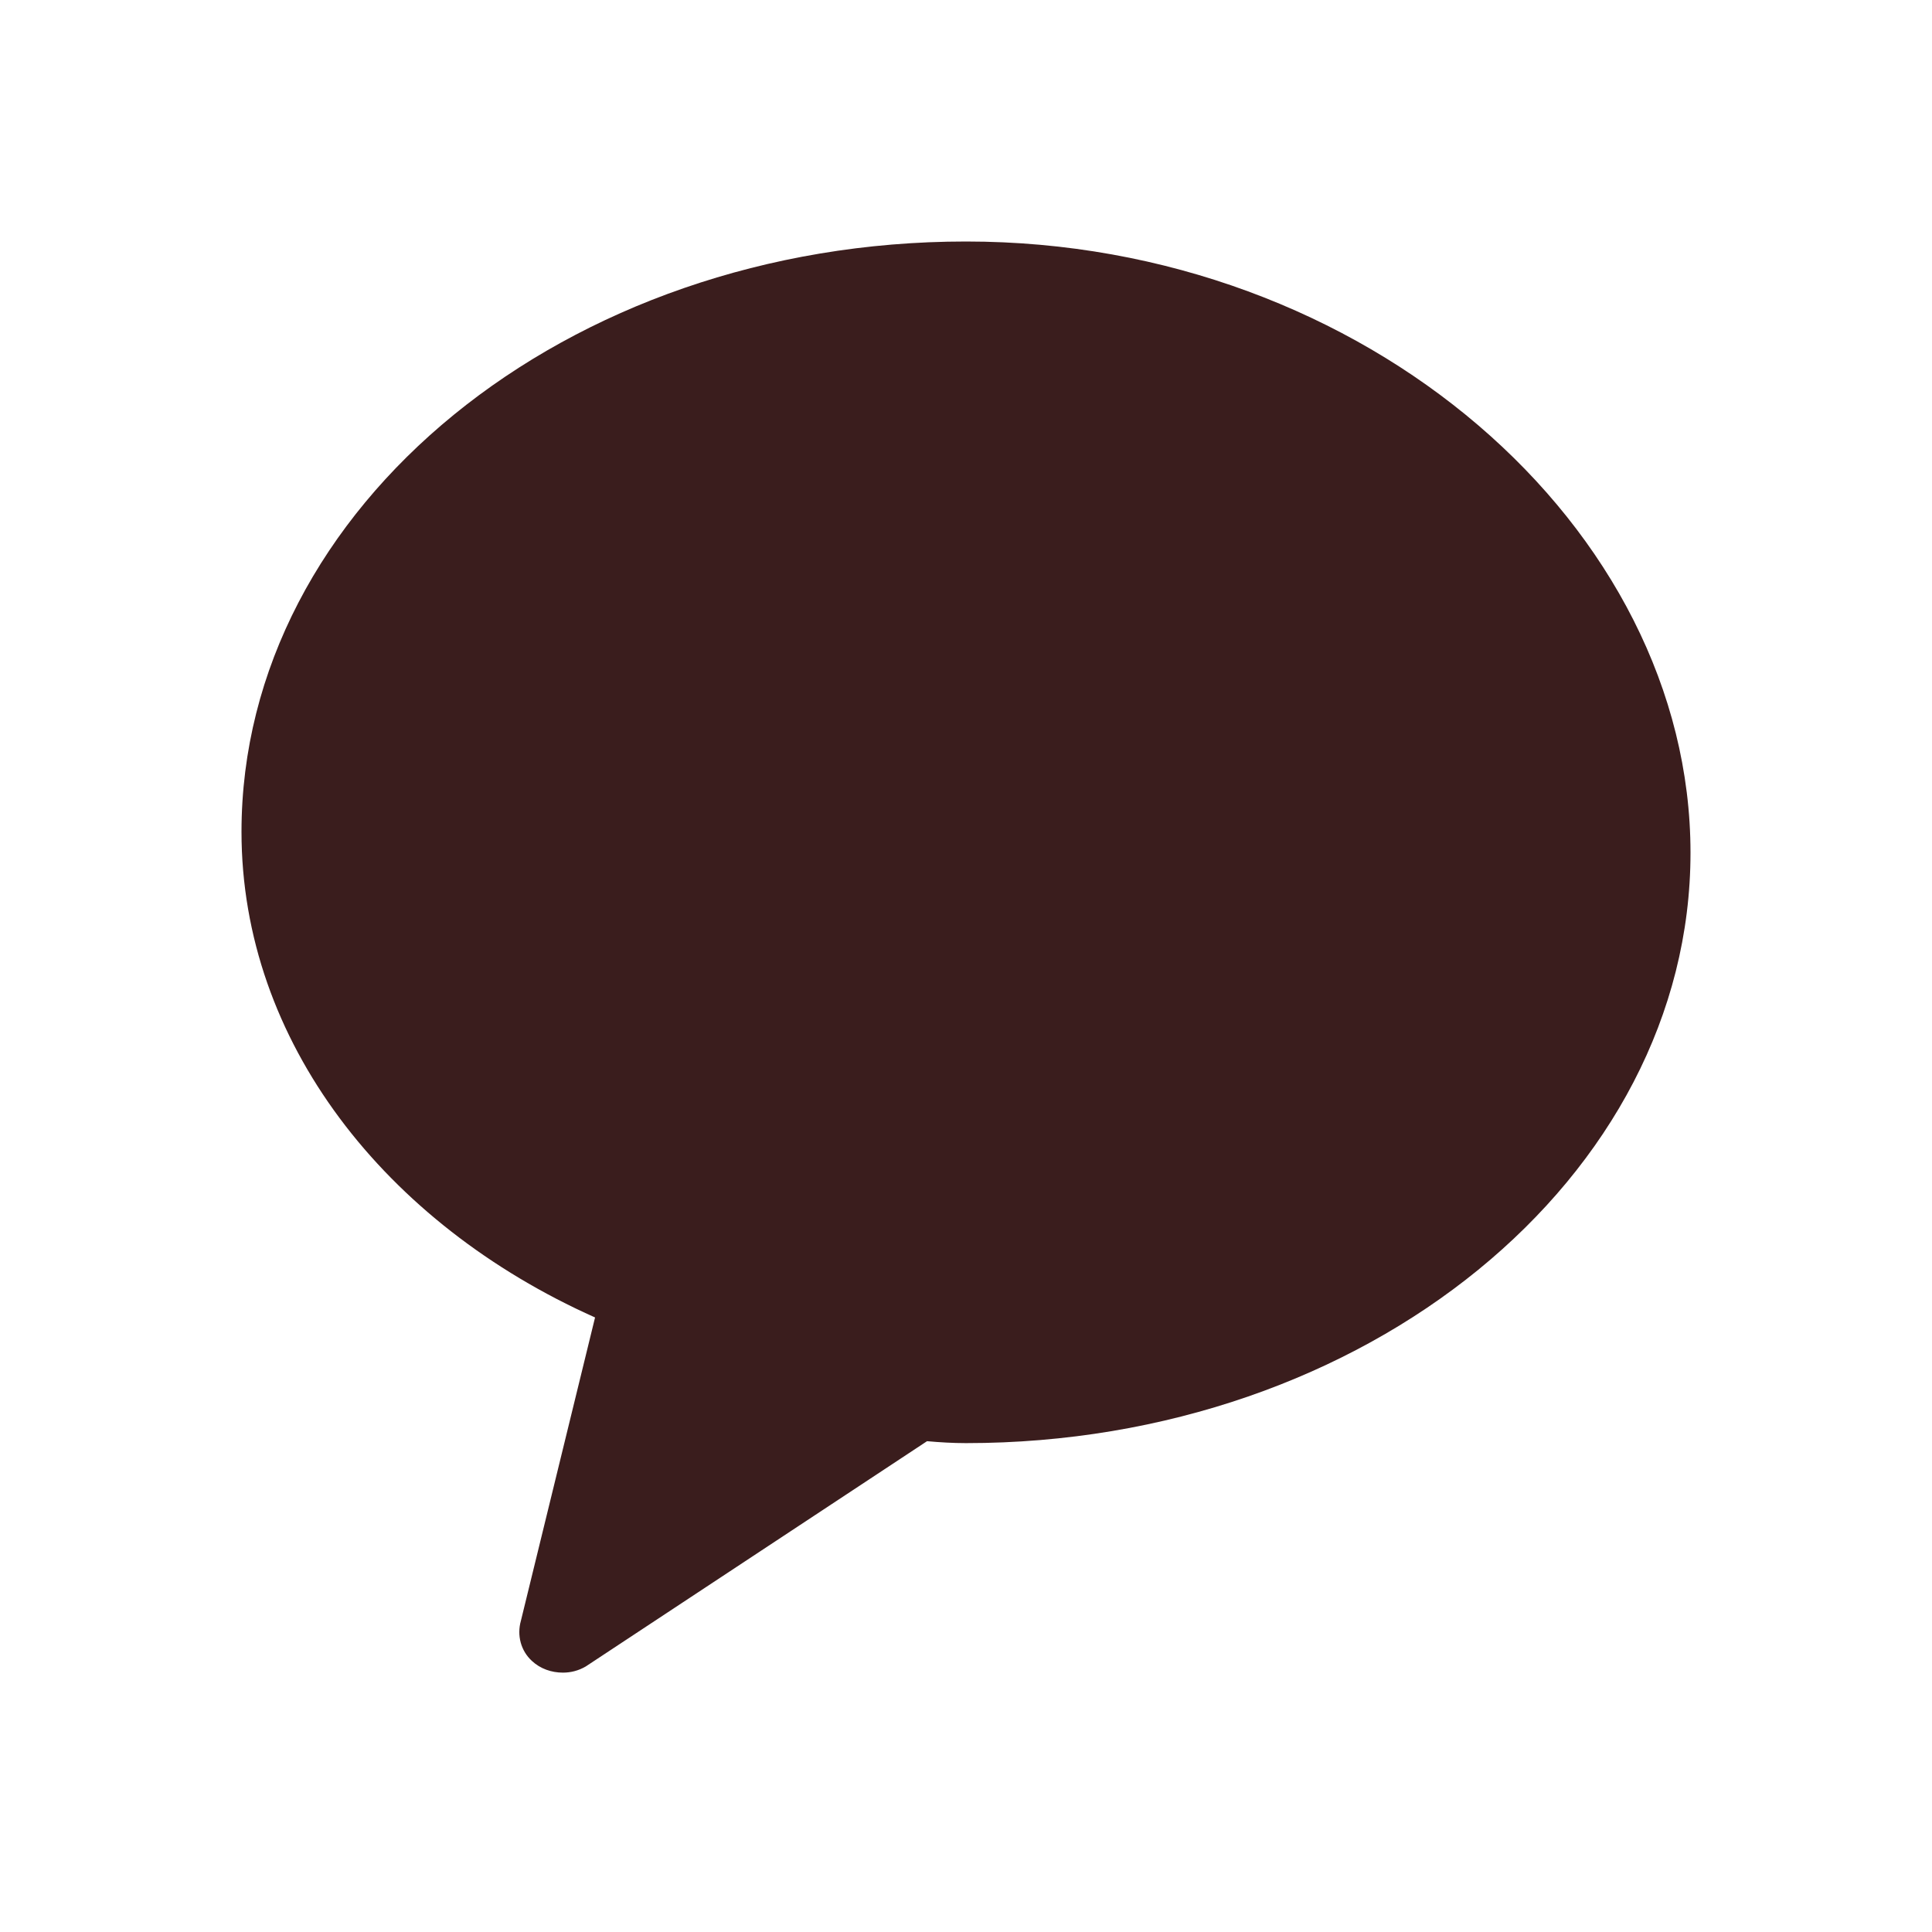
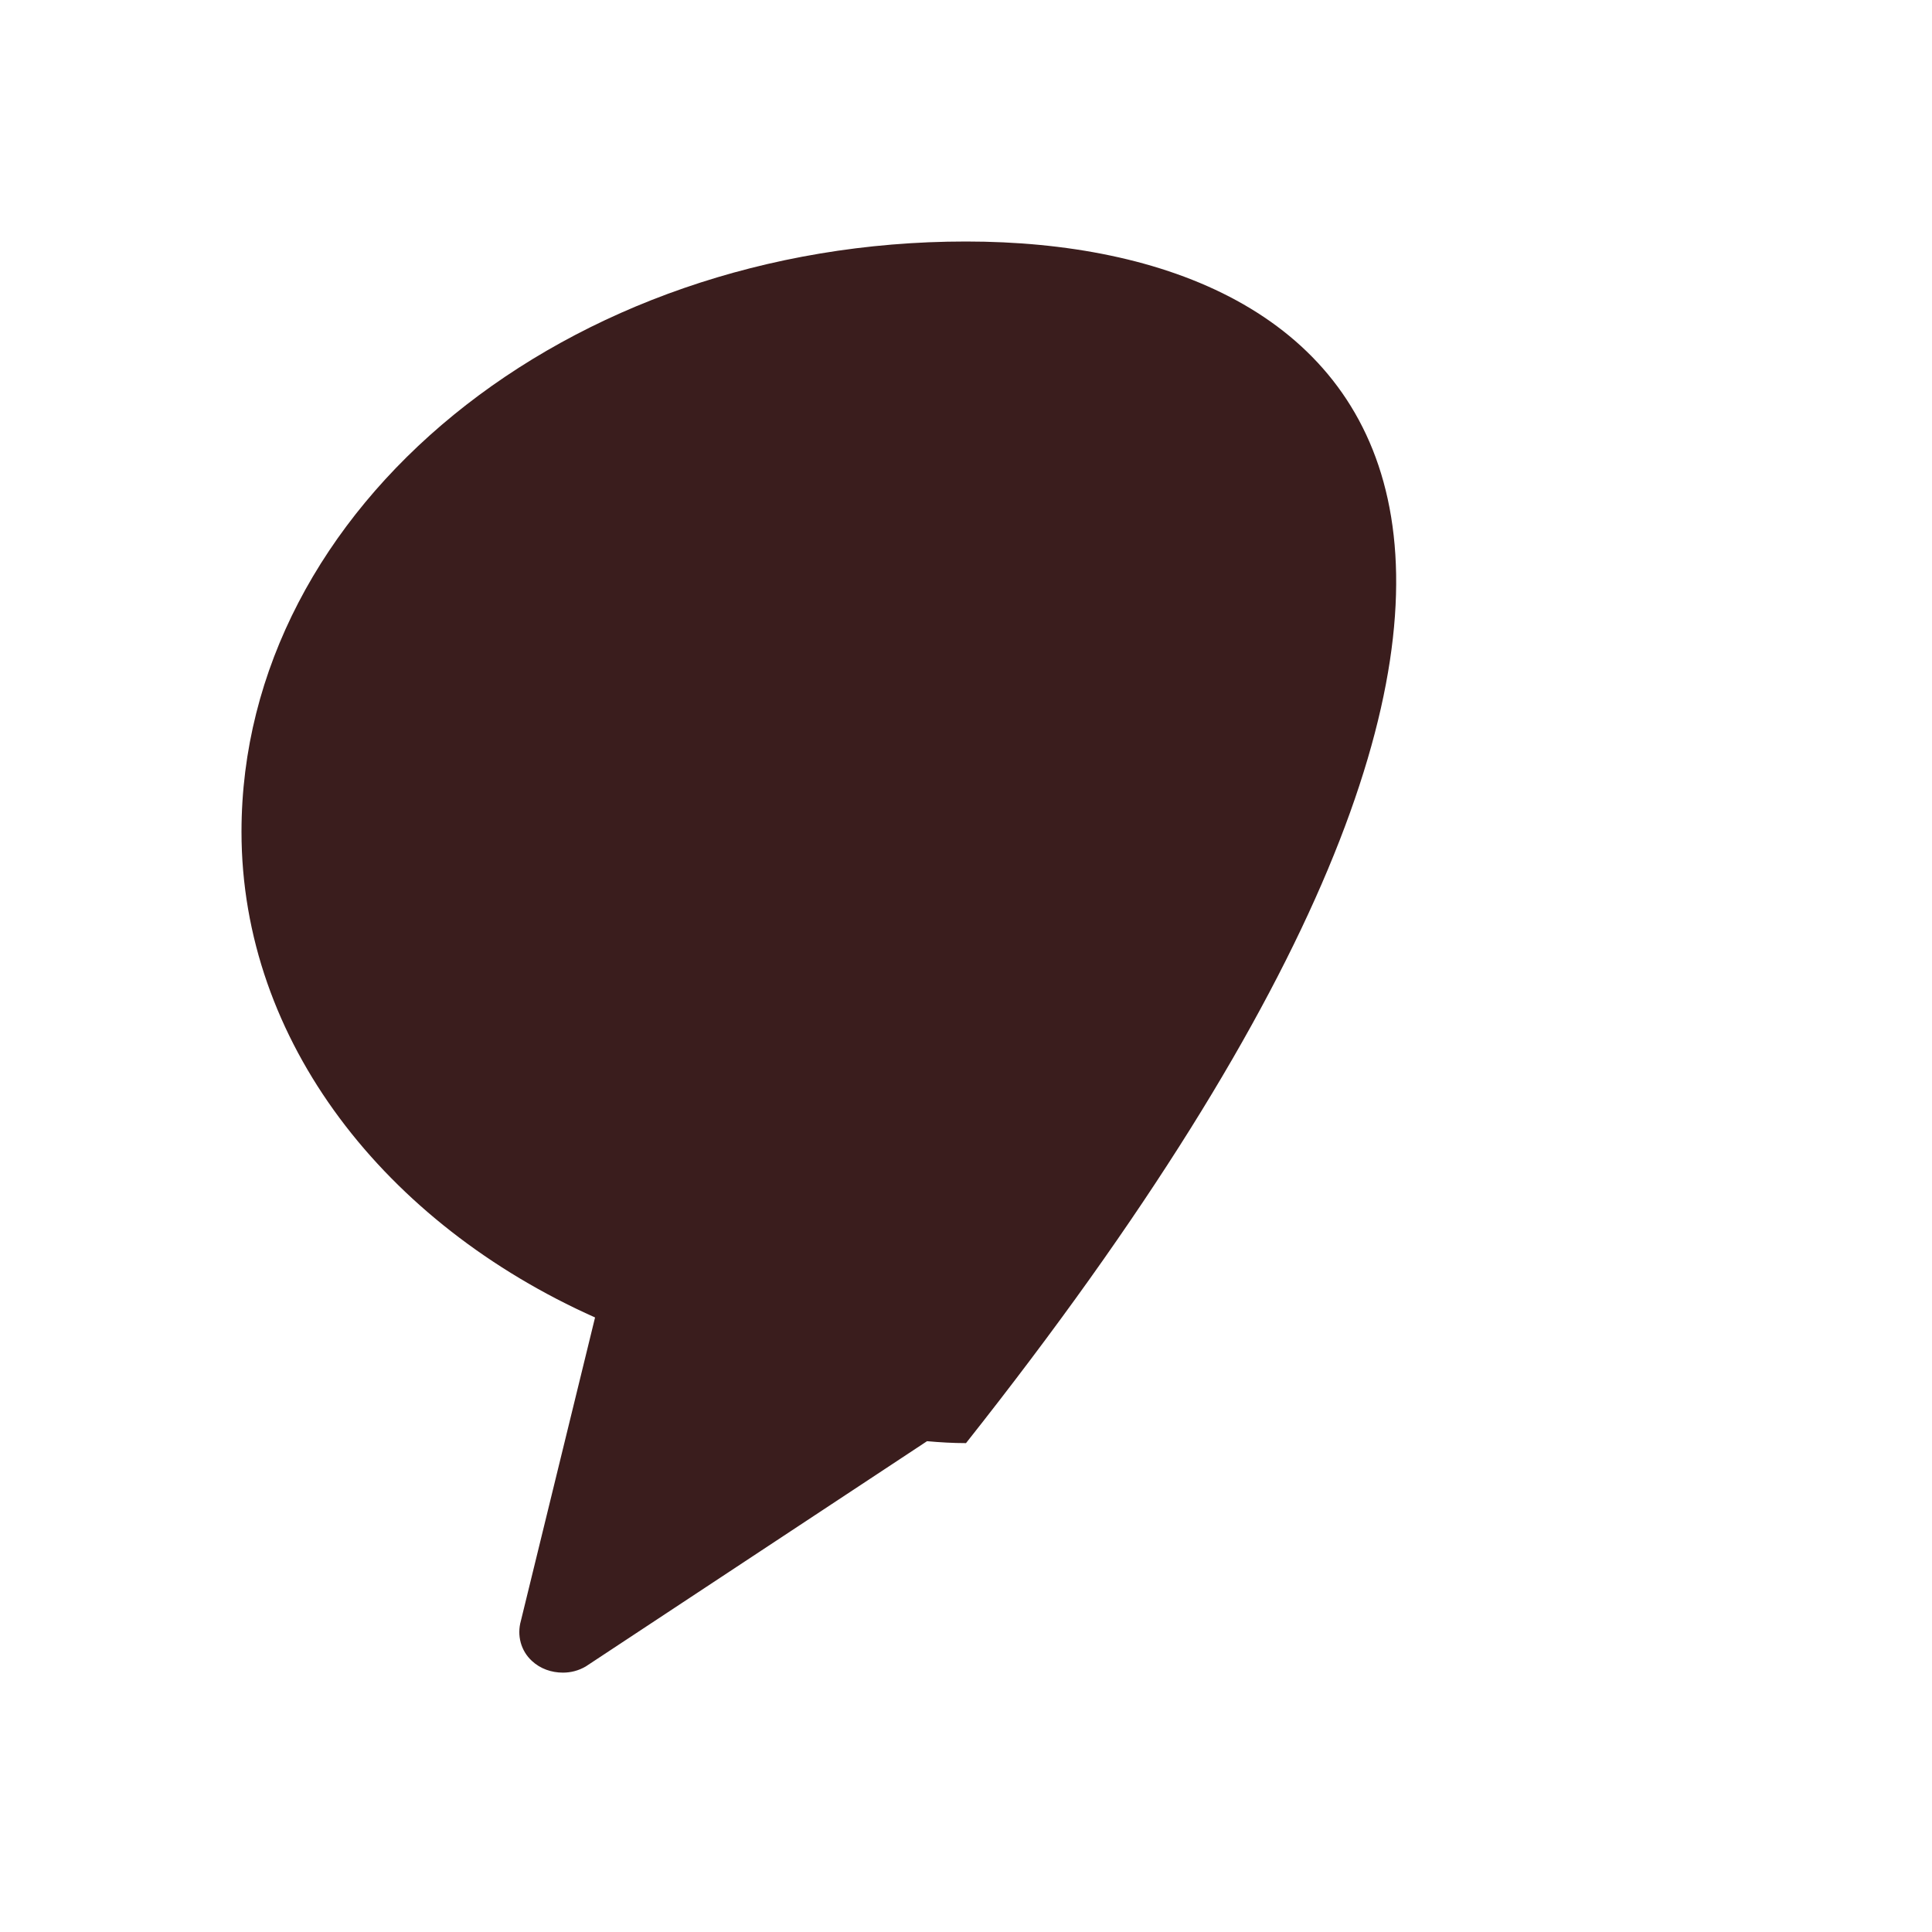
<svg xmlns="http://www.w3.org/2000/svg" width="24" height="24" viewBox="0 0 24 24" fill="none">
-   <path d="M12 3C7.029 3 3 6.299 3 10.333C3 12.936 4.785 15.202 7.392 16.366L6.471 20.133C6.419 20.316 6.471 20.508 6.608 20.633C6.712 20.73 6.85 20.778 6.993 20.778C7.09 20.778 7.187 20.754 7.277 20.701L11.516 17.903C11.675 17.917 11.837 17.927 12 17.927C16.971 17.927 21 14.628 21 10.593C21 6.559 16.971 3 12 3Z" fill="#3A1D1D" />
+   <path d="M12 3C7.029 3 3 6.299 3 10.333C3 12.936 4.785 15.202 7.392 16.366L6.471 20.133C6.419 20.316 6.471 20.508 6.608 20.633C6.712 20.73 6.85 20.778 6.993 20.778C7.09 20.778 7.187 20.754 7.277 20.701L11.516 17.903C11.675 17.917 11.837 17.927 12 17.927C21 6.559 16.971 3 12 3Z" fill="#3A1D1D" />
</svg>